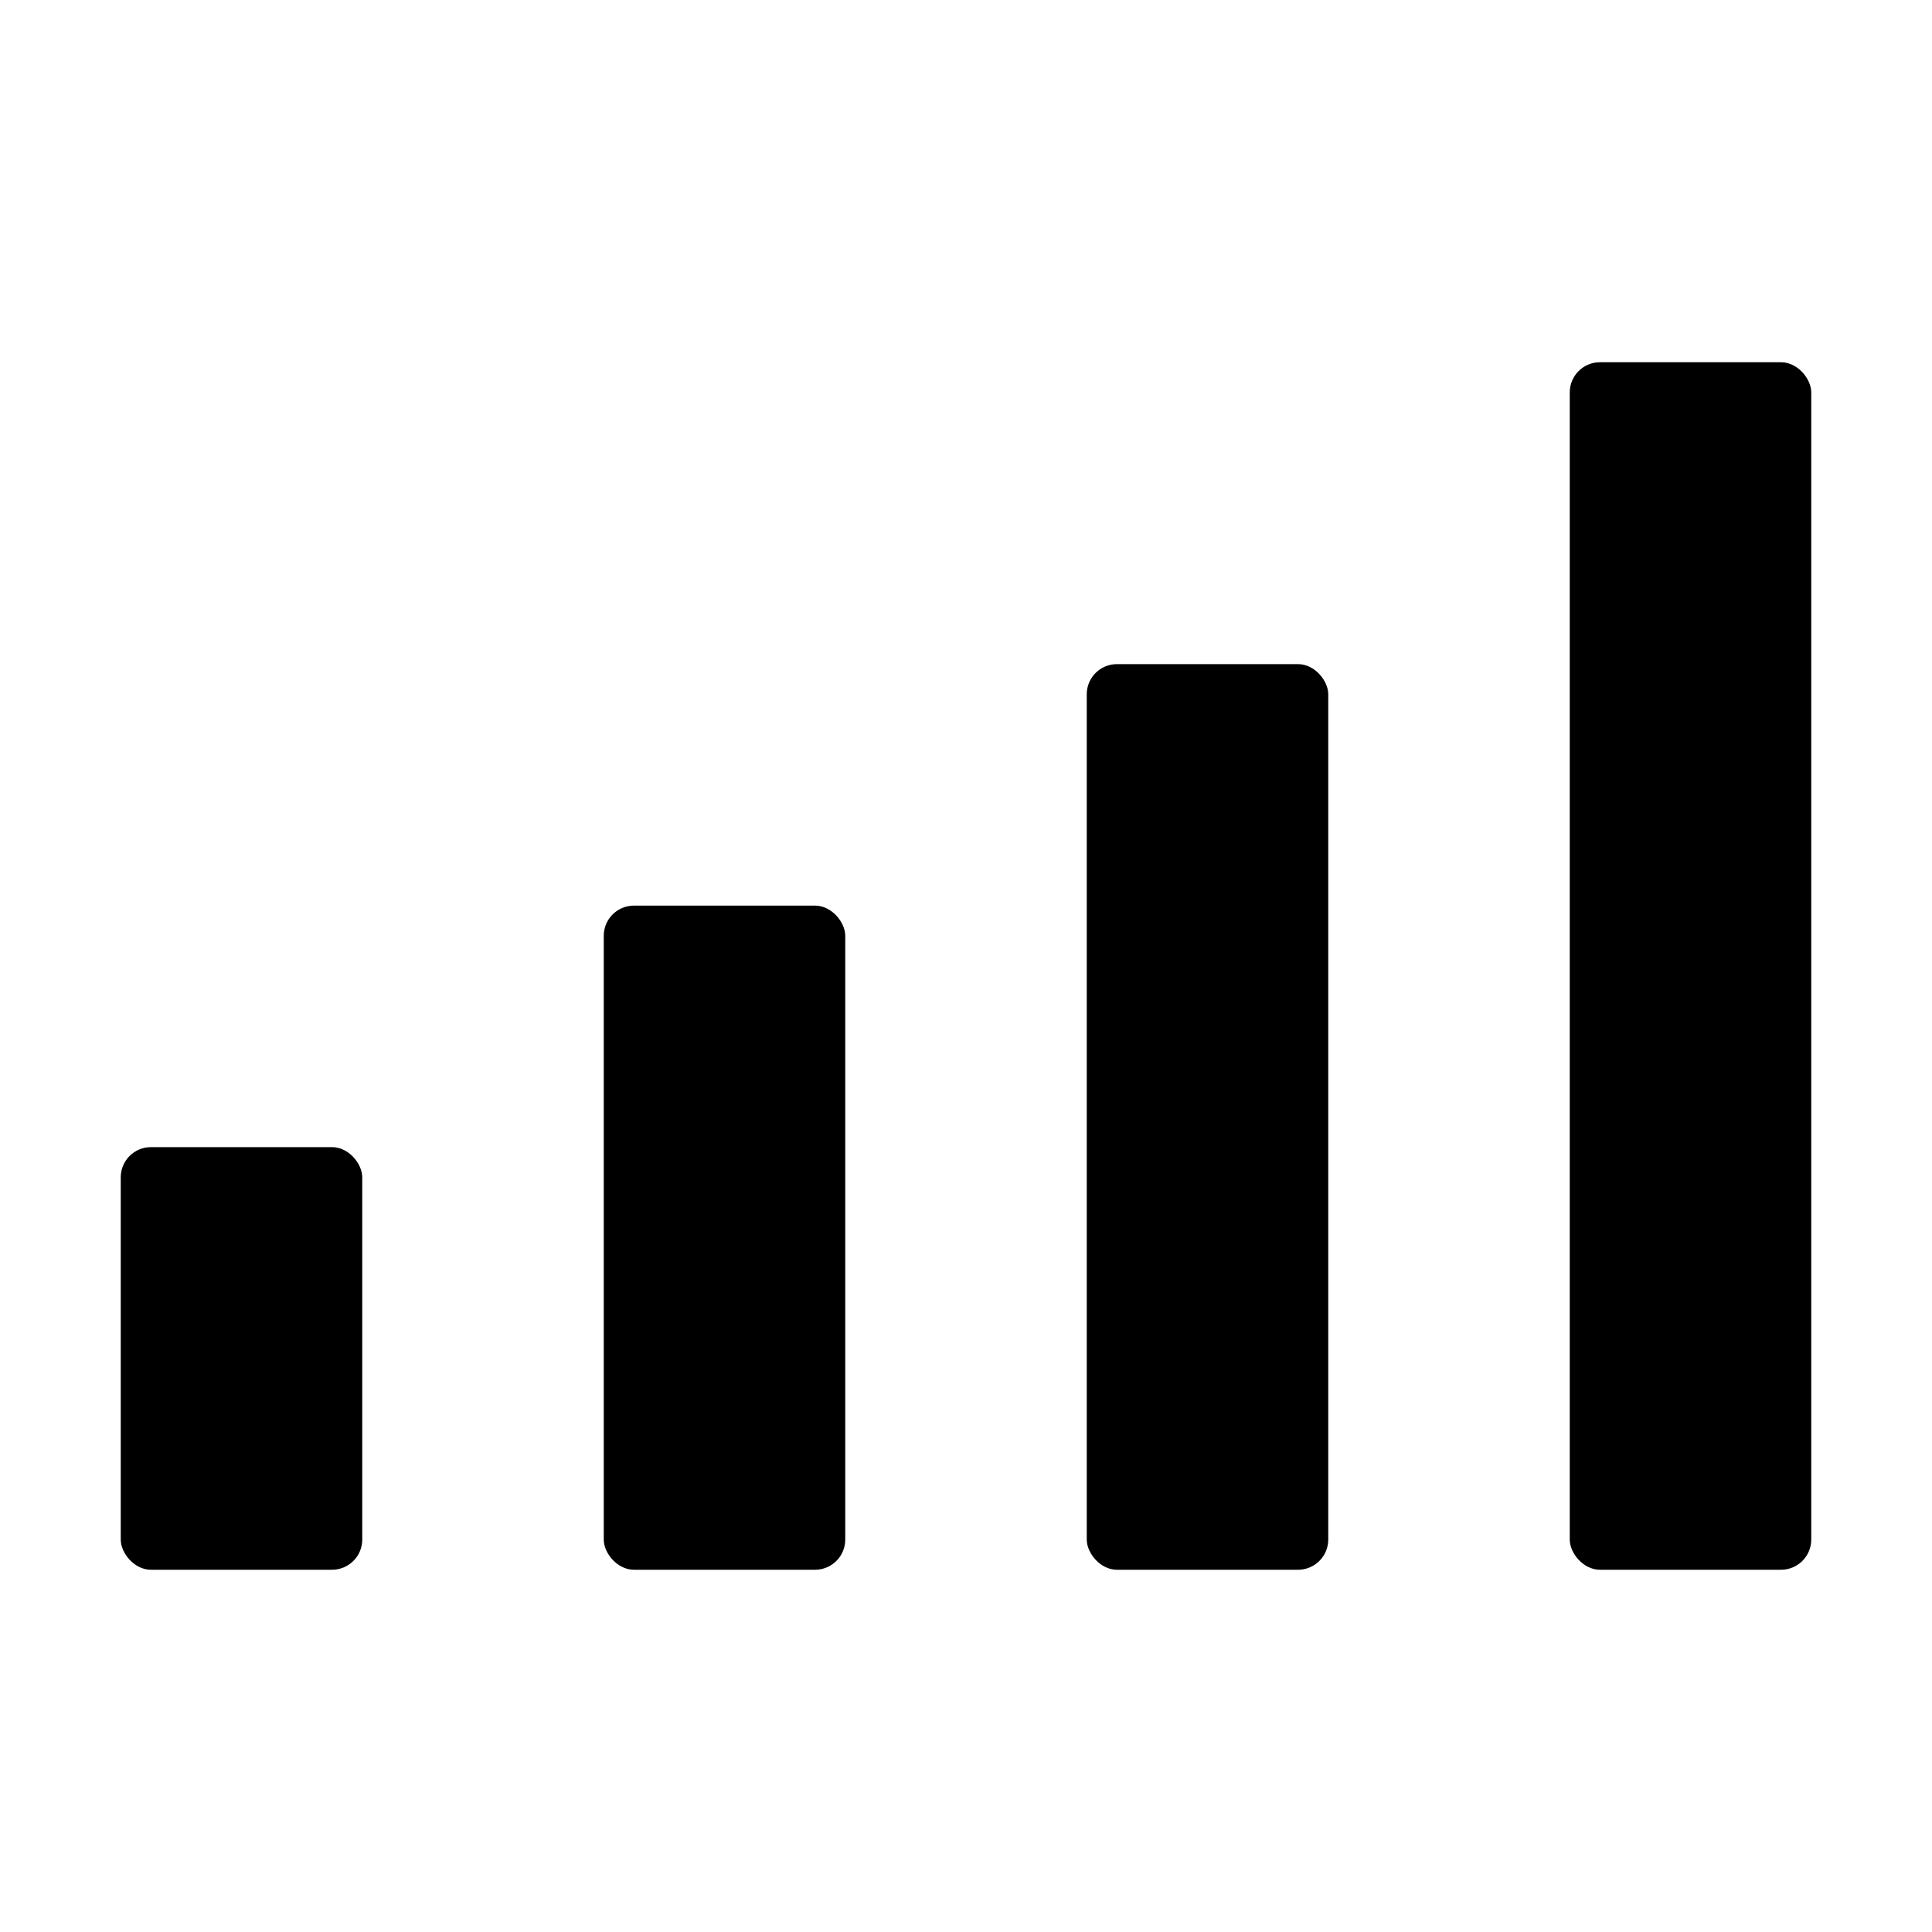
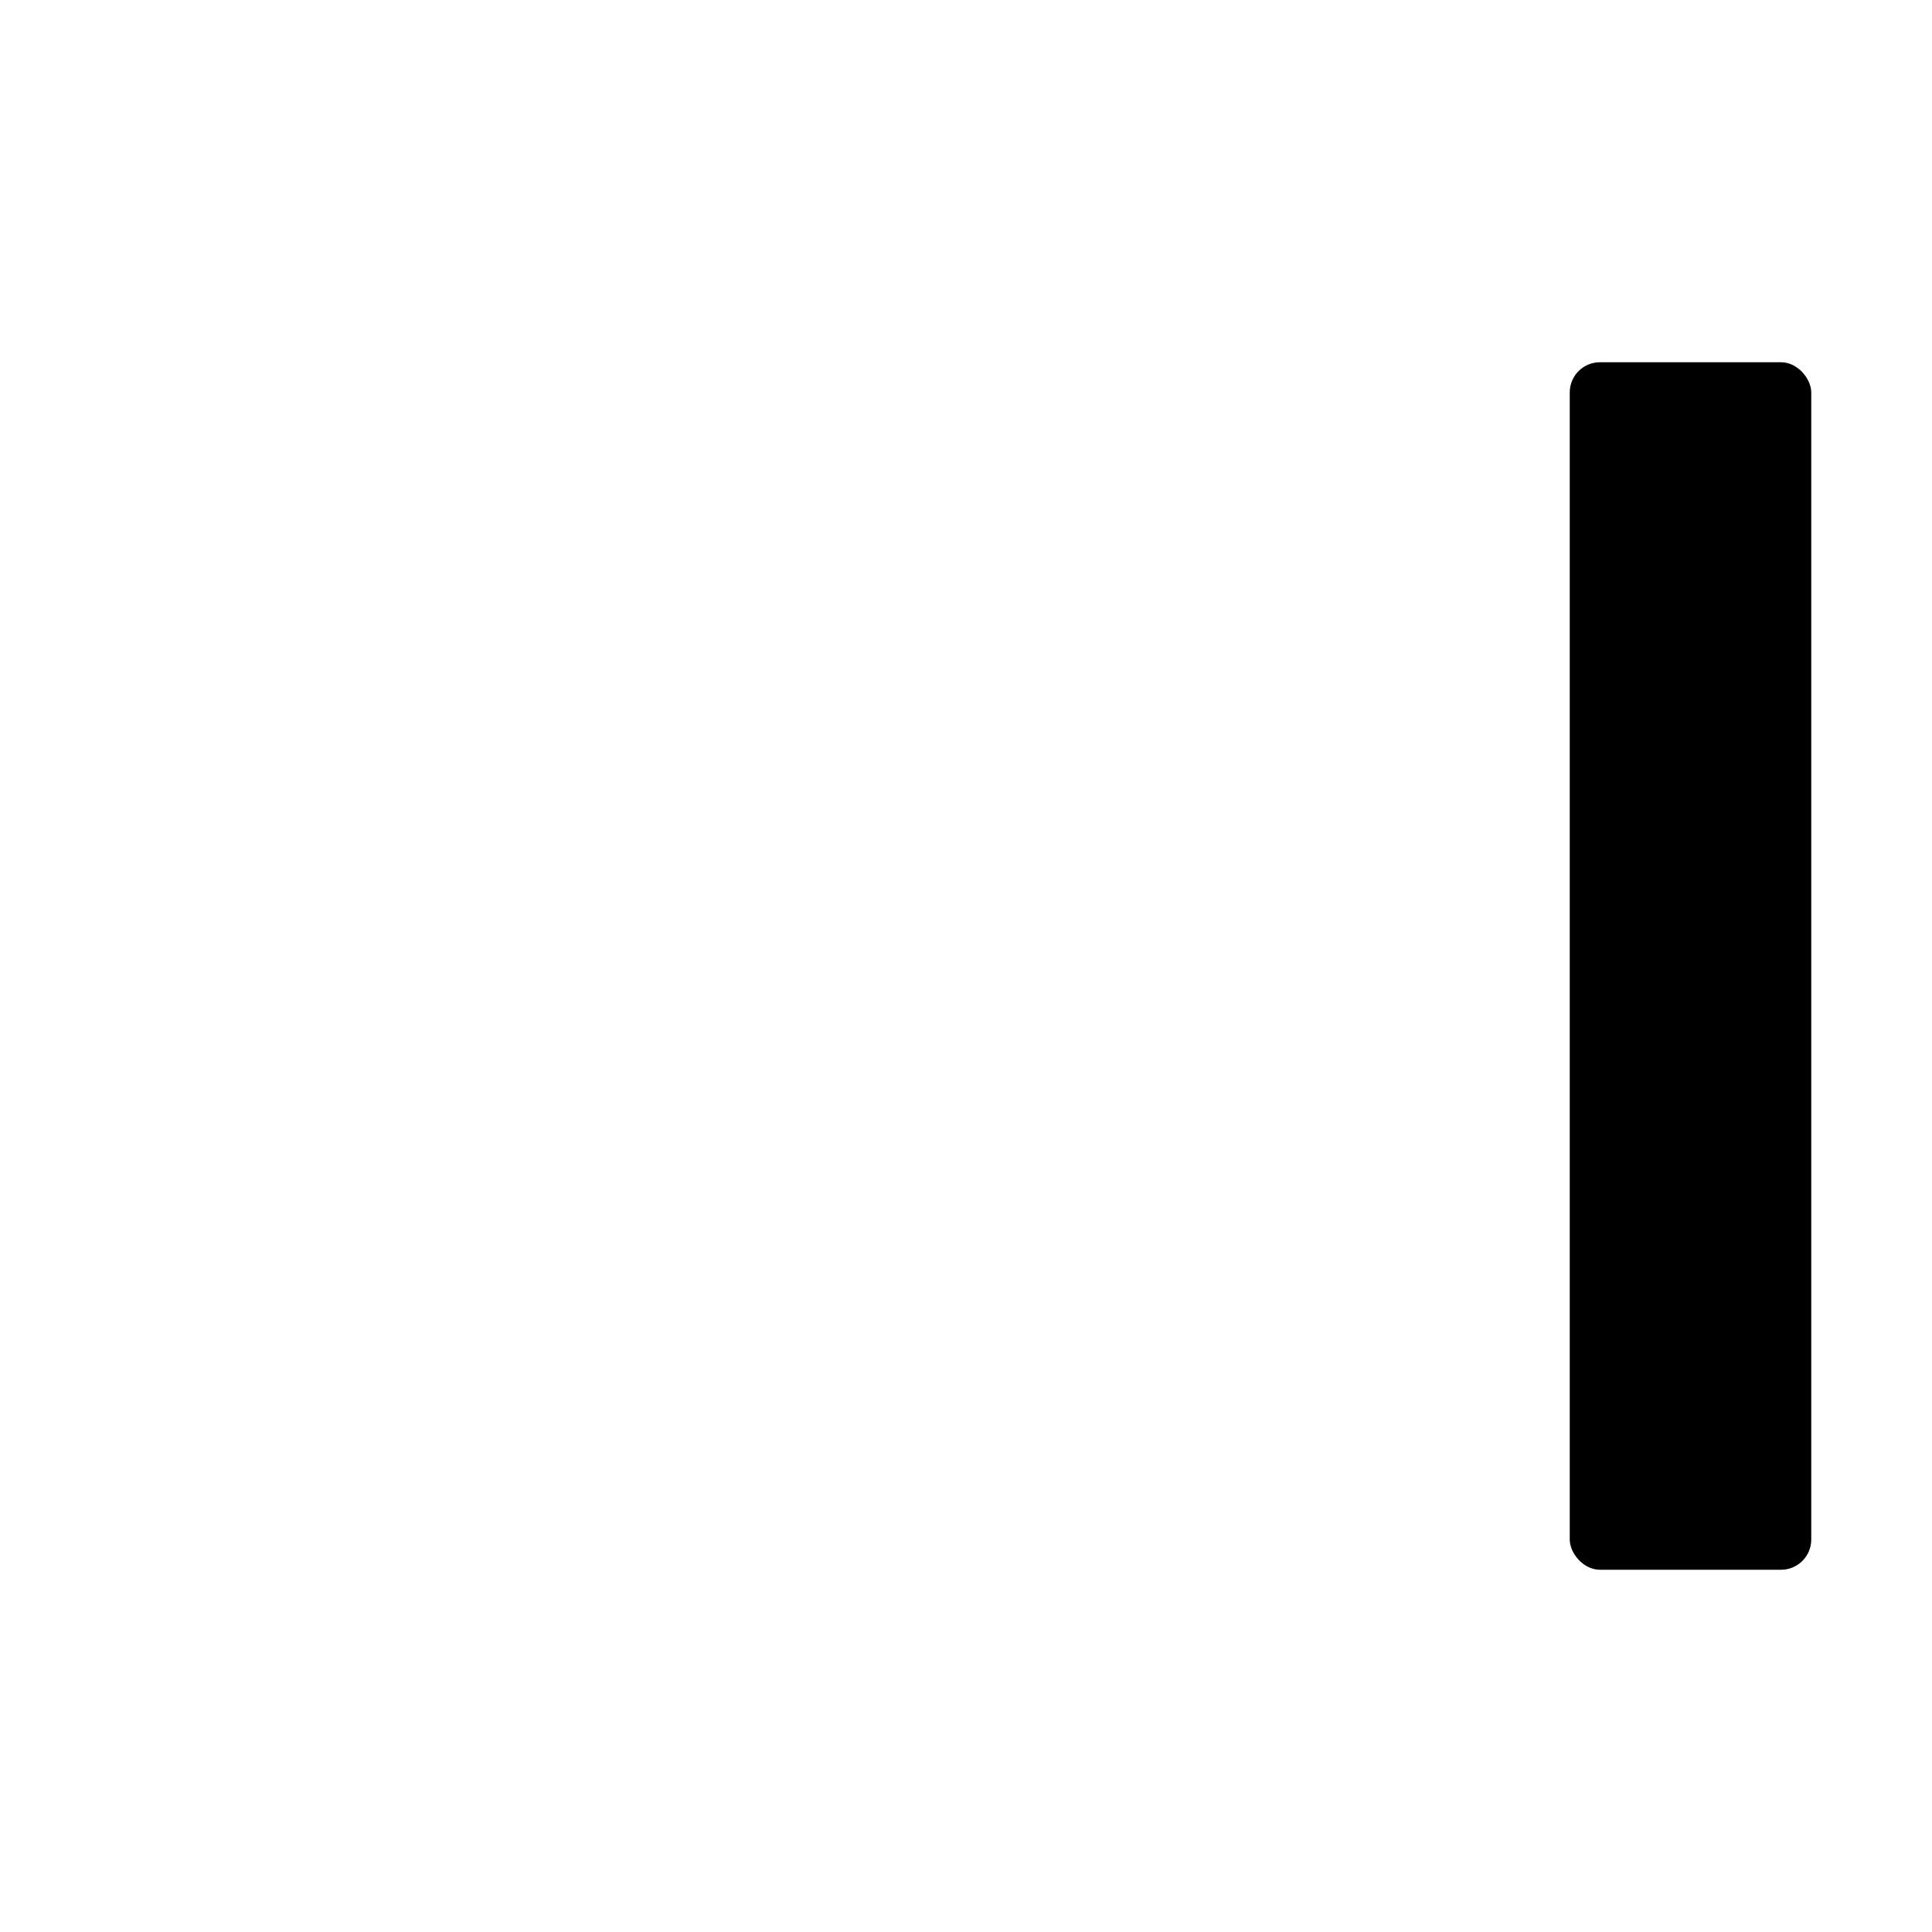
<svg xmlns="http://www.w3.org/2000/svg" viewBox="0 0 512 512" class="ionicon">
  <rect width="64" height="320" x="416" y="96" rx="8" ry="8" stroke-linejoin="round" class="ionicon-fill-none ionicon-stroke-width" />
-   <rect width="64" height="240" x="288" y="176" rx="8" ry="8" stroke-linejoin="round" class="ionicon-fill-none ionicon-stroke-width" />
-   <rect width="64" height="176" x="160" y="240" rx="8" ry="8" stroke-linejoin="round" class="ionicon-fill-none ionicon-stroke-width" />
-   <rect width="64" height="112" x="32" y="304" rx="8" ry="8" stroke-linejoin="round" class="ionicon-fill-none ionicon-stroke-width" />
</svg>